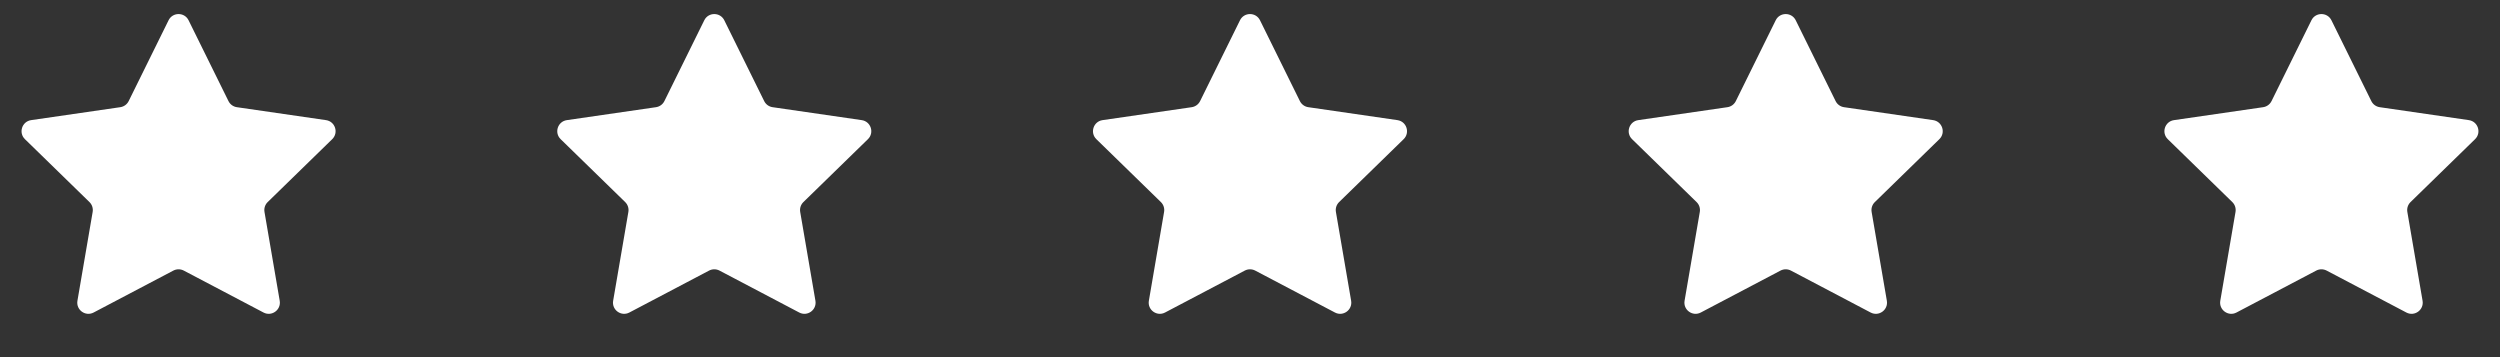
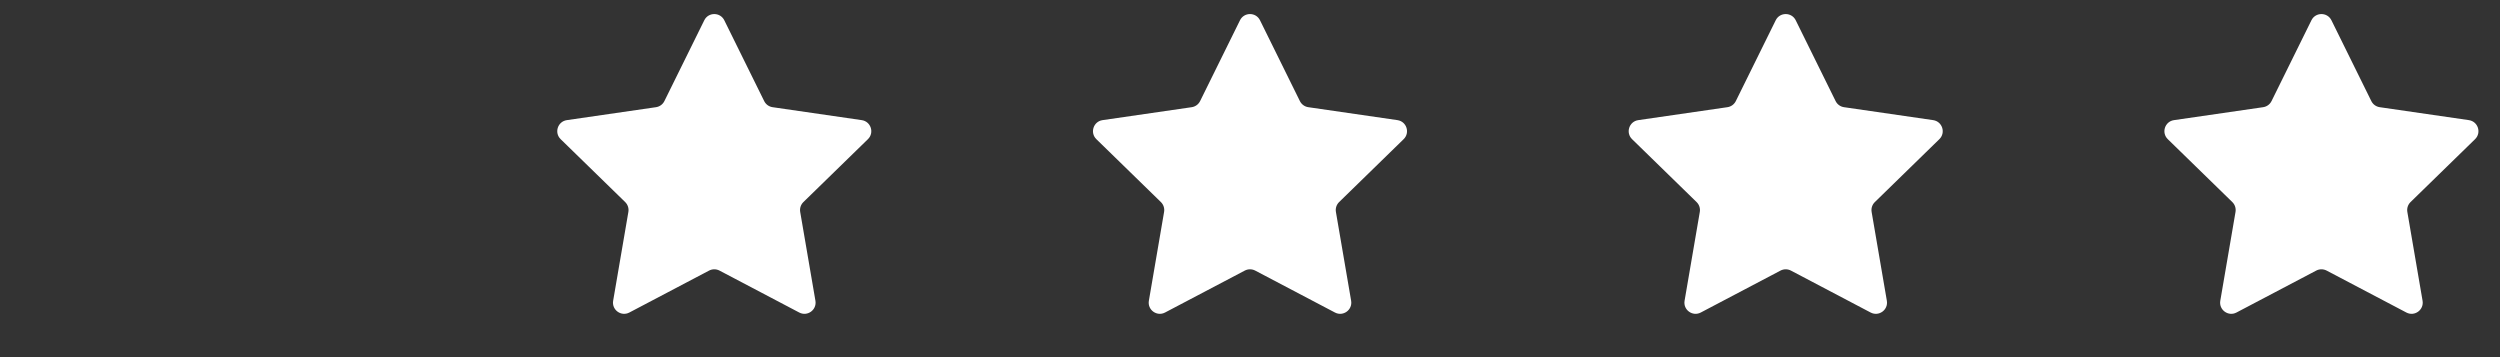
<svg xmlns="http://www.w3.org/2000/svg" width="112" height="16" viewBox="0 0 112 16" fill="none">
  <rect x="0" y="0" width="112" height="16" fill="#333333" stroke="none" />
-   <path d="M7.552 0.908C7.735 0.537 8.265 0.537 8.448 0.908L10.235 4.528C10.308 4.676 10.448 4.778 10.611 4.802L14.606 5.382C15.016 5.442 15.18 5.946 14.883 6.235L11.992 9.053C11.875 9.167 11.821 9.333 11.849 9.495L12.531 13.474C12.601 13.882 12.172 14.194 11.806 14.001L8.233 12.122C8.087 12.046 7.913 12.046 7.767 12.122L4.194 14.001C3.828 14.194 3.399 13.882 3.469 13.474L4.151 9.495C4.179 9.333 4.125 9.167 4.008 9.053L1.117 6.235C0.82 5.946 0.984 5.442 1.394 5.382L5.389 4.802C5.552 4.778 5.692 4.676 5.765 4.528L7.552 0.908Z" fill="white" />
  <path d="M31.552 0.908C31.735 0.537 32.265 0.537 32.448 0.908L34.235 4.528C34.308 4.676 34.448 4.778 34.611 4.802L38.606 5.382C39.016 5.442 39.18 5.946 38.883 6.235L35.992 9.053C35.875 9.167 35.821 9.333 35.849 9.495L36.531 13.474C36.601 13.882 36.172 14.194 35.806 14.001L32.233 12.122C32.087 12.046 31.913 12.046 31.767 12.122L28.195 14.001C27.828 14.194 27.399 13.882 27.469 13.474L28.151 9.495C28.179 9.333 28.125 9.167 28.008 9.053L25.117 6.235C24.82 5.946 24.984 5.442 25.394 5.382L29.389 4.802C29.552 4.778 29.692 4.676 29.765 4.528L31.552 0.908Z" fill="white" />
  <path d="M55.552 0.908C55.735 0.537 56.265 0.537 56.448 0.908L58.235 4.528C58.308 4.676 58.448 4.778 58.611 4.802L62.606 5.382C63.016 5.442 63.18 5.946 62.883 6.235L59.992 9.053C59.875 9.167 59.821 9.333 59.849 9.495L60.531 13.474C60.601 13.882 60.172 14.194 59.806 14.001L56.233 12.122C56.087 12.046 55.913 12.046 55.767 12.122L52.194 14.001C51.828 14.194 51.399 13.882 51.469 13.474L52.151 9.495C52.179 9.333 52.125 9.167 52.008 9.053L49.117 6.235C48.82 5.946 48.984 5.442 49.394 5.382L53.389 4.802C53.552 4.778 53.692 4.676 53.765 4.528L55.552 0.908Z" fill="white" />
  <path d="M79.552 0.908C79.735 0.537 80.265 0.537 80.448 0.908L82.235 4.528C82.308 4.676 82.448 4.778 82.611 4.802L86.606 5.382C87.016 5.442 87.18 5.946 86.883 6.235L83.993 9.053C83.875 9.167 83.821 9.333 83.849 9.495L84.531 13.474C84.601 13.882 84.172 14.194 83.805 14.001L80.233 12.122C80.087 12.046 79.913 12.046 79.767 12.122L76.195 14.001C75.828 14.194 75.399 13.882 75.469 13.474L76.151 9.495C76.179 9.333 76.125 9.167 76.007 9.053L73.117 6.235C72.82 5.946 72.984 5.442 73.394 5.382L77.389 4.802C77.552 4.778 77.692 4.676 77.765 4.528L79.552 0.908Z" fill="white" />
  <path d="M103.552 0.908C103.735 0.537 104.265 0.537 104.448 0.908L106.235 4.528C106.308 4.676 106.448 4.778 106.611 4.802L110.606 5.382C111.016 5.442 111.18 5.946 110.883 6.235L107.992 9.053C107.875 9.167 107.821 9.333 107.849 9.495L108.531 13.474C108.601 13.882 108.172 14.194 107.806 14.001L104.233 12.122C104.087 12.046 103.913 12.046 103.767 12.122L100.194 14.001C99.828 14.194 99.399 13.882 99.469 13.474L100.151 9.495C100.179 9.333 100.125 9.167 100.008 9.053L97.117 6.235C96.82 5.946 96.984 5.442 97.394 5.382L101.389 4.802C101.552 4.778 101.692 4.676 101.765 4.528L103.552 0.908Z" fill="white" />
</svg>